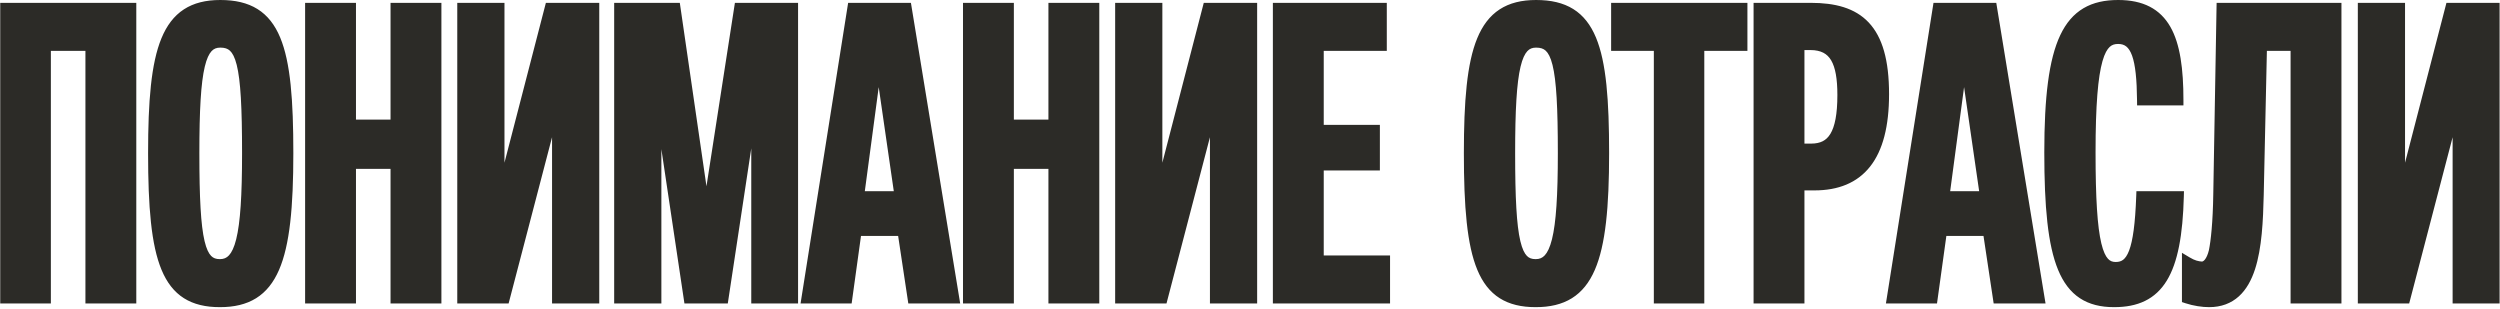
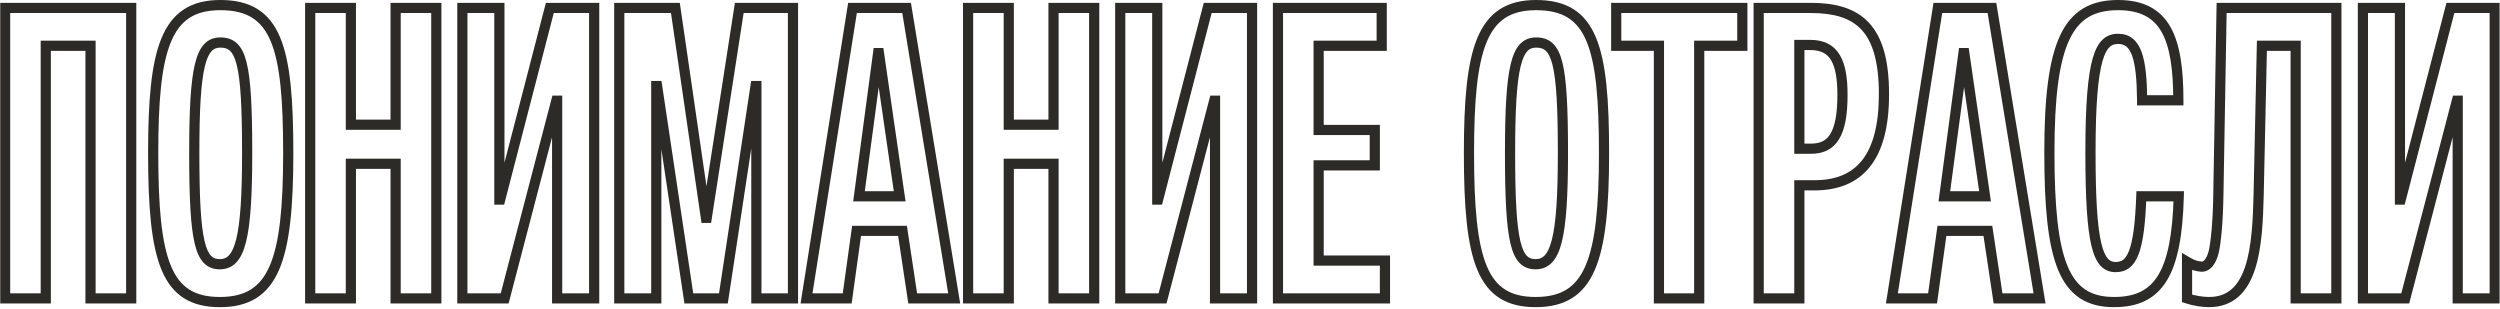
<svg xmlns="http://www.w3.org/2000/svg" width="1271" height="157" viewBox="0 0 1271 157" fill="none">
  <mask id="path-1-outside-1_3_116" maskUnits="userSpaceOnUse" x="-0.029" y="-0.292" width="1271" height="157" fill="black">
    <rect fill="white" x="-0.029" y="-0.292" width="1271" height="157" />
-     <path d="M66.704 151.708H46.022V23.272H23.272V151.708H2.589V4.037H66.704V151.708ZM146.543 77.873C146.543 132.474 139.304 153.57 111.796 153.57C84.289 153.57 77.878 132.474 77.878 77.873C77.878 25.133 84.082 2.589 112.003 2.589C140.752 2.589 146.543 24.099 146.543 77.873ZM125.654 77.873C125.654 31.544 122.758 21.617 112.003 21.617C101.869 21.617 98.767 34.026 98.767 77.873C98.767 123.374 101.662 134.335 111.796 134.335C122.138 134.335 125.654 120.892 125.654 77.873ZM221.821 151.708H201.139V83.25H178.388V151.708H157.706V4.037H178.388V63.395H201.139V4.037H221.821V151.708ZM235.063 151.708V4.037H253.884V101.451H254.297L279.53 4.037H302.073V151.708H283.252V51.193H282.839L256.572 151.708H235.063ZM403.146 151.708H384.532V43.747H384.119L367.78 151.708H350.2L334.068 43.747H333.654V151.708H314.833V4.037H343.375L358.886 110.758H359.3L375.846 4.037H403.146V151.708ZM485.111 151.708H464.015L458.845 117.376H435.474L430.717 151.708H410.035L433.405 4.037H460.913L485.111 151.708ZM457.397 99.796L446.849 26.994H446.435L436.715 99.796H457.397ZM556.292 151.708H535.61V83.25H512.859V151.708H492.177V4.037H512.859V63.395H535.61V4.037H556.292V151.708ZM569.533 151.708V4.037H588.354V101.451H588.768L614 4.037H636.544V151.708H617.723V51.193H617.309L591.043 151.708H569.533ZM704.112 151.708H649.718V4.037H702.457V23.272H670.4V66.084H698.941V84.077H670.4V132.474H704.112V151.708ZM815.484 77.873C815.484 132.474 808.245 153.57 780.738 153.57C753.231 153.57 746.819 132.474 746.819 77.873C746.819 25.133 753.024 2.589 780.945 2.589C809.693 2.589 815.484 24.099 815.484 77.873ZM794.595 77.873C794.595 31.544 791.7 21.617 780.945 21.617C770.811 21.617 767.708 34.026 767.708 77.873C767.708 123.374 770.604 134.335 780.738 134.335C791.079 134.335 794.595 120.892 794.595 77.873ZM863.876 151.708H843.4V23.272H821.684V4.037H885.799V23.272H863.876V151.708ZM957.809 47.883C957.809 79.941 945.399 94.212 922.442 94.212H914.79V151.708H894.107V4.037H920.581C944.572 4.037 957.809 13.965 957.809 47.883ZM936.713 48.297C936.713 31.751 932.783 22.858 920.374 22.858H914.79V75.598H920.788C931.542 75.598 936.713 68.152 936.713 48.297ZM1036.91 151.708H1015.81L1010.64 117.376H987.27L982.513 151.708H961.83L985.201 4.037H1012.71L1036.91 151.708ZM1009.19 99.796L998.645 26.994H998.231L988.511 99.796H1009.19ZM1107.67 99.796C1106.64 138.885 1097.54 153.57 1074.79 153.57C1049.14 153.57 1041.9 132.681 1041.9 77.459C1041.9 21.41 1051.21 2.589 1076.86 2.589C1100.85 2.589 1107.47 19.342 1107.47 50.986H1089.06C1088.85 29.683 1086.16 19.756 1076.86 19.756C1067.76 19.756 1062.79 28.856 1062.79 77.459C1062.79 124.615 1066.52 135.783 1075.62 135.783C1083.89 135.783 1087.61 127.924 1088.65 99.796H1107.67ZM1129.47 4.037H1187.8V151.708H1167.11V23.272H1149.95L1148.29 98.969C1147.67 125.235 1145.81 153.57 1123.06 153.57C1119.96 153.57 1115.62 152.949 1111.89 151.708V133.094C1115 134.956 1117.06 135.369 1119.34 135.576C1122.03 135.576 1124.3 132.888 1125.54 127.717C1126.58 122.753 1127.61 113.033 1127.82 98.762L1129.47 4.037ZM1201.31 151.708V4.037H1220.13V101.451H1220.55L1245.78 4.037H1268.32V151.708H1249.5V51.193H1249.09L1222.82 151.708H1201.31Z" />
  </mask>
-   <path d="M66.704 151.708H46.022V23.272H23.272V151.708H2.589V4.037H66.704V151.708ZM146.543 77.873C146.543 132.474 139.304 153.57 111.796 153.57C84.289 153.57 77.878 132.474 77.878 77.873C77.878 25.133 84.082 2.589 112.003 2.589C140.752 2.589 146.543 24.099 146.543 77.873ZM125.654 77.873C125.654 31.544 122.758 21.617 112.003 21.617C101.869 21.617 98.767 34.026 98.767 77.873C98.767 123.374 101.662 134.335 111.796 134.335C122.138 134.335 125.654 120.892 125.654 77.873ZM221.821 151.708H201.139V83.25H178.388V151.708H157.706V4.037H178.388V63.395H201.139V4.037H221.821V151.708ZM235.063 151.708V4.037H253.884V101.451H254.297L279.53 4.037H302.073V151.708H283.252V51.193H282.839L256.572 151.708H235.063ZM403.146 151.708H384.532V43.747H384.119L367.78 151.708H350.2L334.068 43.747H333.654V151.708H314.833V4.037H343.375L358.886 110.758H359.3L375.846 4.037H403.146V151.708ZM485.111 151.708H464.015L458.845 117.376H435.474L430.717 151.708H410.035L433.405 4.037H460.913L485.111 151.708ZM457.397 99.796L446.849 26.994H446.435L436.715 99.796H457.397ZM556.292 151.708H535.61V83.25H512.859V151.708H492.177V4.037H512.859V63.395H535.61V4.037H556.292V151.708ZM569.533 151.708V4.037H588.354V101.451H588.768L614 4.037H636.544V151.708H617.723V51.193H617.309L591.043 151.708H569.533ZM704.112 151.708H649.718V4.037H702.457V23.272H670.4V66.084H698.941V84.077H670.4V132.474H704.112V151.708ZM815.484 77.873C815.484 132.474 808.245 153.57 780.738 153.57C753.231 153.57 746.819 132.474 746.819 77.873C746.819 25.133 753.024 2.589 780.945 2.589C809.693 2.589 815.484 24.099 815.484 77.873ZM794.595 77.873C794.595 31.544 791.7 21.617 780.945 21.617C770.811 21.617 767.708 34.026 767.708 77.873C767.708 123.374 770.604 134.335 780.738 134.335C791.079 134.335 794.595 120.892 794.595 77.873ZM863.876 151.708H843.4V23.272H821.684V4.037H885.799V23.272H863.876V151.708ZM957.809 47.883C957.809 79.941 945.399 94.212 922.442 94.212H914.79V151.708H894.107V4.037H920.581C944.572 4.037 957.809 13.965 957.809 47.883ZM936.713 48.297C936.713 31.751 932.783 22.858 920.374 22.858H914.79V75.598H920.788C931.542 75.598 936.713 68.152 936.713 48.297ZM1036.91 151.708H1015.81L1010.64 117.376H987.27L982.513 151.708H961.83L985.201 4.037H1012.71L1036.91 151.708ZM1009.19 99.796L998.645 26.994H998.231L988.511 99.796H1009.19ZM1107.67 99.796C1106.64 138.885 1097.54 153.57 1074.79 153.57C1049.14 153.57 1041.9 132.681 1041.9 77.459C1041.9 21.41 1051.21 2.589 1076.86 2.589C1100.85 2.589 1107.47 19.342 1107.47 50.986H1089.06C1088.85 29.683 1086.16 19.756 1076.86 19.756C1067.76 19.756 1062.79 28.856 1062.79 77.459C1062.79 124.615 1066.52 135.783 1075.62 135.783C1083.89 135.783 1087.61 127.924 1088.65 99.796H1107.67ZM1129.47 4.037H1187.8V151.708H1167.11V23.272H1149.95L1148.29 98.969C1147.67 125.235 1145.81 153.57 1123.06 153.57C1119.96 153.57 1115.62 152.949 1111.89 151.708V133.094C1115 134.956 1117.06 135.369 1119.34 135.576C1122.03 135.576 1124.3 132.888 1125.54 127.717C1126.58 122.753 1127.61 113.033 1127.82 98.762L1129.47 4.037ZM1201.31 151.708V4.037H1220.13V101.451H1220.55L1245.78 4.037H1268.32V151.708H1249.5V51.193H1249.09L1222.82 151.708H1201.31Z" fill="#2C2B27" />
  <path d="M66.704 151.708V154.298H69.294V151.708H66.704ZM46.022 151.708H43.433V154.298H46.022V151.708ZM46.022 23.272H48.611V20.682H46.022V23.272ZM23.272 23.272V20.682H20.682V23.272H23.272ZM23.272 151.708V154.298H25.861V151.708H23.272ZM2.589 151.708H1.43051e-06V154.298H2.589V151.708ZM2.589 4.037V1.448H1.43051e-06V4.037H2.589ZM66.704 4.037H69.294V1.448H66.704V4.037ZM66.704 151.708V149.119H46.022V151.708V154.298H66.704V151.708ZM46.022 151.708H48.611V23.272H46.022H43.433V151.708H46.022ZM46.022 23.272V20.682H23.272V23.272V25.861H46.022V23.272ZM23.272 23.272H20.682V151.708H23.272H25.861V23.272H23.272ZM23.272 151.708V149.119H2.589V151.708V154.298H23.272V151.708ZM2.589 151.708H5.179V4.037H2.589H1.43051e-06V151.708H2.589ZM2.589 4.037V6.626H66.704V4.037V1.448H2.589V4.037ZM66.704 4.037H64.115V151.708H66.704H69.294V4.037H66.704ZM146.543 77.873H143.953C143.953 105.206 142.117 123.621 137.109 135.166C134.643 140.852 131.464 144.731 127.462 147.222C123.443 149.724 118.349 150.98 111.796 150.98V153.57V156.159C118.997 156.159 125.124 154.778 130.199 151.619C135.291 148.448 139.078 143.64 141.86 137.227C147.349 124.574 149.132 105.14 149.132 77.873H146.543ZM111.796 153.57V150.98C105.242 150.98 100.21 149.724 96.278 147.233C92.362 144.753 89.281 140.888 86.912 135.201C82.097 123.645 80.467 105.224 80.467 77.873H77.878H75.288C75.288 105.122 76.864 124.55 82.132 137.193C84.803 143.605 88.483 148.426 93.506 151.608C98.512 154.779 104.597 156.159 111.796 156.159V153.57ZM77.878 77.873H80.467C80.467 51.458 82.044 33.132 86.864 21.441C89.239 15.679 92.342 11.688 96.306 9.105C100.278 6.516 105.368 5.179 112.003 5.179V2.589V1.43051e-05C104.678 1.43051e-05 98.522 1.48 93.478 4.766C88.426 8.059 84.742 13 82.076 19.467C76.813 32.233 75.288 51.548 75.288 77.873H77.878ZM112.003 2.589V5.179C118.879 5.179 124.11 6.466 128.159 8.988C132.185 11.496 135.298 15.384 137.663 21.062C142.476 32.612 143.953 50.919 143.953 77.873H146.543H149.132C149.132 51.053 147.714 31.718 142.444 19.07C139.768 12.648 136.043 7.798 130.897 4.593C125.775 1.402 119.501 1.43051e-05 112.003 1.43051e-05V2.589ZM125.654 77.873H128.243C128.243 54.775 127.533 40.381 125.373 31.744C124.288 27.403 122.754 24.145 120.434 21.994C118.025 19.759 115.113 19.028 112.003 19.028V21.617V24.206C114.271 24.206 115.754 24.716 116.912 25.791C118.161 26.948 119.367 29.068 120.349 33C122.327 40.908 123.064 54.642 123.064 77.873H125.654ZM112.003 21.617V19.028C108.859 19.028 106.038 20.028 103.762 22.479C101.601 24.807 100.128 28.238 99.066 32.703C96.942 41.626 96.177 55.987 96.177 77.873H98.767H101.356C101.356 55.913 102.142 42.145 104.104 33.902C105.083 29.784 106.286 27.372 107.557 26.003C108.713 24.758 110.08 24.206 112.003 24.206V21.617ZM98.767 77.873H96.177C96.177 100.571 96.89 114.991 98.961 123.762C99.999 128.155 101.453 131.487 103.632 133.72C105.925 136.07 108.739 136.925 111.796 136.925V134.335V131.746C109.787 131.746 108.438 131.231 107.338 130.103C106.124 128.859 104.954 126.606 104.001 122.572C102.091 114.486 101.356 100.675 101.356 77.873H98.767ZM111.796 134.335V136.925C115.033 136.925 117.907 135.833 120.227 133.319C122.44 130.922 123.986 127.408 125.116 122.861C127.374 113.775 128.243 99.36 128.243 77.873H125.654H123.064C123.064 99.404 122.175 113.221 120.09 121.612C119.049 125.803 117.777 128.338 116.422 129.806C115.174 131.158 113.73 131.746 111.796 131.746V134.335ZM221.821 151.708V154.298H224.411V151.708H221.821ZM201.139 151.708H198.55V154.298H201.139V151.708ZM201.139 83.25H203.728V80.661H201.139V83.25ZM178.388 83.25V80.661H175.799V83.25H178.388ZM178.388 151.708V154.298H180.978V151.708H178.388ZM157.706 151.708H155.117V154.298H157.706V151.708ZM157.706 4.037V1.448H155.117V4.037H157.706ZM178.388 4.037H180.978V1.448H178.388V4.037ZM178.388 63.395H175.799V65.984H178.388V63.395ZM201.139 63.395V65.984H203.728V63.395H201.139ZM201.139 4.037V1.448H198.55V4.037H201.139ZM221.821 4.037H224.411V1.448H221.821V4.037ZM221.821 151.708V149.119H201.139V151.708V154.298H221.821V151.708ZM201.139 151.708H203.728V83.25H201.139H198.55V151.708H201.139ZM201.139 83.25V80.661H178.388V83.25V85.839H201.139V83.25ZM178.388 83.25H175.799V151.708H178.388H180.978V83.25H178.388ZM178.388 151.708V149.119H157.706V151.708V154.298H178.388V151.708ZM157.706 151.708H160.296V4.037H157.706H155.117V151.708H157.706ZM157.706 4.037V6.626H178.388V4.037V1.448H157.706V4.037ZM178.388 4.037H175.799V63.395H178.388H180.978V4.037H178.388ZM178.388 63.395V65.984H201.139V63.395V60.806H178.388V63.395ZM201.139 63.395H203.728V4.037H201.139H198.55V63.395H201.139ZM201.139 4.037V6.626H221.821V4.037V1.448H201.139V4.037ZM221.821 4.037H219.232V151.708H221.821H224.411V4.037H221.821ZM235.063 151.708H232.473V154.298H235.063V151.708ZM235.063 4.037V1.448H232.473V4.037H235.063ZM253.884 4.037H256.473V1.448H253.884V4.037ZM253.884 101.451H251.294V104.04H253.884V101.451ZM254.297 101.451V104.04H256.301L256.804 102.1L254.297 101.451ZM279.53 4.037V1.448H277.525L277.023 3.388L279.53 4.037ZM302.073 4.037H304.663V1.448H302.073V4.037ZM302.073 151.708V154.298H304.663V151.708H302.073ZM283.252 151.708H280.663V154.298H283.252V151.708ZM283.252 51.193H285.842V48.603H283.252V51.193ZM282.839 51.193V48.603H280.839L280.333 50.538L282.839 51.193ZM256.572 151.708V154.298H258.572L259.077 152.363L256.572 151.708ZM235.063 151.708H237.652V4.037H235.063H232.473V151.708H235.063ZM235.063 4.037V6.626H253.884V4.037V1.448H235.063V4.037ZM253.884 4.037H251.294V101.451H253.884H256.473V4.037H253.884ZM253.884 101.451V104.04H254.297V101.451V98.861H253.884V101.451ZM254.297 101.451L256.804 102.1L282.036 4.686L279.53 4.037L277.023 3.388L251.791 100.801L254.297 101.451ZM279.53 4.037V6.626H302.073V4.037V1.448H279.53V4.037ZM302.073 4.037H299.484V151.708H302.073H304.663V4.037H302.073ZM302.073 151.708V149.119H283.252V151.708V154.298H302.073V151.708ZM283.252 151.708H285.842V51.193H283.252H280.663V151.708H283.252ZM283.252 51.193V48.603H282.839V51.193V53.782H283.252V51.193ZM282.839 51.193L280.333 50.538L254.067 151.054L256.572 151.708L259.077 152.363L285.344 51.847L282.839 51.193ZM256.572 151.708V149.119H235.063V151.708V154.298H256.572V151.708ZM403.146 151.708V154.298H405.736V151.708H403.146ZM384.532 151.708H381.943V154.298H384.532V151.708ZM384.532 43.747H387.122V41.158H384.532V43.747ZM384.119 43.747V41.158H381.892L381.559 43.36L384.119 43.747ZM367.78 151.708V154.298H370.007L370.34 152.096L367.78 151.708ZM350.2 151.708L347.639 152.091L347.969 154.298H350.2V151.708ZM334.068 43.747L336.629 43.364L336.299 41.158H334.068V43.747ZM333.654 43.747V41.158H331.065V43.747H333.654ZM333.654 151.708V154.298H336.243V151.708H333.654ZM314.833 151.708H312.244V154.298H314.833V151.708ZM314.833 4.037V1.448H312.244V4.037H314.833ZM343.375 4.037L345.937 3.665L345.615 1.448H343.375V4.037ZM358.886 110.758L356.324 111.13L356.646 113.347H358.886V110.758ZM359.3 110.758V113.347H361.519L361.859 111.154L359.3 110.758ZM375.846 4.037V1.448H373.627L373.287 3.64L375.846 4.037ZM403.146 4.037H405.736V1.448H403.146V4.037ZM403.146 151.708V149.119H384.532V151.708V154.298H403.146V151.708ZM384.532 151.708H387.122V43.747H384.532H381.943V151.708H384.532ZM384.532 43.747V41.158H384.119V43.747V46.336H384.532V43.747ZM384.119 43.747L381.559 43.36L365.22 151.321L367.78 151.708L370.34 152.096L386.679 44.135L384.119 43.747ZM367.78 151.708V149.119H350.2V151.708V154.298H367.78V151.708ZM350.2 151.708L352.761 151.326L336.629 43.364L334.068 43.747L331.507 44.13L347.639 152.091L350.2 151.708ZM334.068 43.747V41.158H333.654V43.747V46.336H334.068V43.747ZM333.654 43.747H331.065V151.708H333.654H336.243V43.747H333.654ZM333.654 151.708V149.119H314.833V151.708V154.298H333.654V151.708ZM314.833 151.708H317.422V4.037H314.833H312.244V151.708H314.833ZM314.833 4.037V6.626H343.375V4.037V1.448H314.833V4.037ZM343.375 4.037L340.812 4.41L356.324 111.13L358.886 110.758L361.449 110.385L345.937 3.665L343.375 4.037ZM358.886 110.758V113.347H359.3V110.758V108.168H358.886V110.758ZM359.3 110.758L361.859 111.154L378.405 4.434L375.846 4.037L373.287 3.64L356.741 110.361L359.3 110.758ZM375.846 4.037V6.626H403.146V4.037V1.448H375.846V4.037ZM403.146 4.037H400.557V151.708H403.146H405.736V4.037H403.146ZM485.111 151.708V154.298H488.159L487.666 151.29L485.111 151.708ZM464.015 151.708L461.455 152.094L461.787 154.298H464.015V151.708ZM458.845 117.376L461.405 116.99L461.073 114.787H458.845V117.376ZM435.474 117.376V114.787H433.218L432.909 117.02L435.474 117.376ZM430.717 151.708V154.298H432.972L433.282 152.064L430.717 151.708ZM410.035 151.708L407.477 151.304L407.003 154.298H410.035V151.708ZM433.405 4.037V1.448H431.194L430.848 3.632L433.405 4.037ZM460.913 4.037L463.468 3.618L463.112 1.448H460.913V4.037ZM457.397 99.796V102.385H460.388L459.959 99.425L457.397 99.796ZM446.849 26.994L449.411 26.623L449.09 24.405H446.849V26.994ZM446.435 26.994V24.405H444.169L443.869 26.652L446.435 26.994ZM436.715 99.796L434.148 99.453L433.757 102.385H436.715V99.796ZM485.111 151.708V149.119H464.015V151.708V154.298H485.111V151.708ZM464.015 151.708L466.576 151.323L461.405 116.99L458.845 117.376L456.284 117.761L461.455 152.094L464.015 151.708ZM458.845 117.376V114.787H435.474V117.376V119.965H458.845V117.376ZM435.474 117.376L432.909 117.02L428.152 151.353L430.717 151.708L433.282 152.064L438.039 117.731L435.474 117.376ZM430.717 151.708V149.119H410.035V151.708V154.298H430.717V151.708ZM410.035 151.708L412.592 152.113L435.963 4.442L433.405 4.037L430.848 3.632L407.477 151.304L410.035 151.708ZM433.405 4.037V6.626H460.913V4.037V1.448H433.405V4.037ZM460.913 4.037L458.358 4.456L482.556 152.127L485.111 151.708L487.666 151.29L463.468 3.618L460.913 4.037ZM457.397 99.796L459.959 99.425L449.411 26.623L446.849 26.994L444.286 27.366L454.834 100.167L457.397 99.796ZM446.849 26.994V24.405H446.435V26.994V29.584H446.849V26.994ZM446.435 26.994L443.869 26.652L434.148 99.453L436.715 99.796L439.281 100.139L449.002 27.337L446.435 26.994ZM436.715 99.796V102.385H457.397V99.796V97.207H436.715V99.796ZM556.292 151.708V154.298H558.881V151.708H556.292ZM535.61 151.708H533.02V154.298H535.61V151.708ZM535.61 83.25H538.199V80.661H535.61V83.25ZM512.859 83.25V80.661H510.27V83.25H512.859ZM512.859 151.708V154.298H515.449V151.708H512.859ZM492.177 151.708H489.588V154.298H492.177V151.708ZM492.177 4.037V1.448H489.588V4.037H492.177ZM512.859 4.037H515.449V1.448H512.859V4.037ZM512.859 63.395H510.27V65.984H512.859V63.395ZM535.61 63.395V65.984H538.199V63.395H535.61ZM535.61 4.037V1.448H533.02V4.037H535.61ZM556.292 4.037H558.881V1.448H556.292V4.037ZM556.292 151.708V149.119H535.61V151.708V154.298H556.292V151.708ZM535.61 151.708H538.199V83.25H535.61H533.02V151.708H535.61ZM535.61 83.25V80.661H512.859V83.25V85.839H535.61V83.25ZM512.859 83.25H510.27V151.708H512.859H515.449V83.25H512.859ZM512.859 151.708V149.119H492.177V151.708V154.298H512.859V151.708ZM492.177 151.708H494.766V4.037H492.177H489.588V151.708H492.177ZM492.177 4.037V6.626H512.859V4.037V1.448H492.177V4.037ZM512.859 4.037H510.27V63.395H512.859H515.449V4.037H512.859ZM512.859 63.395V65.984H535.61V63.395V60.806H512.859V63.395ZM535.61 63.395H538.199V4.037H535.61H533.02V63.395H535.61ZM535.61 4.037V6.626H556.292V4.037V1.448H535.61V4.037ZM556.292 4.037H553.703V151.708H556.292H558.881V4.037H556.292ZM569.534 151.708H566.944V154.298H569.534V151.708ZM569.534 4.037V1.448H566.944V4.037H569.534ZM588.354 4.037H590.944V1.448H588.354V4.037ZM588.354 101.451H585.765V104.04H588.354V101.451ZM588.768 101.451V104.04H590.772L591.275 102.1L588.768 101.451ZM614 4.037V1.448H611.996L611.494 3.388L614 4.037ZM636.544 4.037H639.133V1.448H636.544V4.037ZM636.544 151.708V154.298H639.133V151.708H636.544ZM617.723 151.708H615.134V154.298H617.723V151.708ZM617.723 51.193H620.312V48.603H617.723V51.193ZM617.31 51.193V48.603H615.31L614.804 50.538L617.31 51.193ZM591.043 151.708V154.298H593.043L593.548 152.363L591.043 151.708ZM569.534 151.708H572.123V4.037H569.534H566.944V151.708H569.534ZM569.534 4.037V6.626H588.354V4.037V1.448H569.534V4.037ZM588.354 4.037H585.765V101.451H588.354H590.944V4.037H588.354ZM588.354 101.451V104.04H588.768V101.451V98.861H588.354V101.451ZM588.768 101.451L591.275 102.1L616.507 4.686L614 4.037L611.494 3.388L586.261 100.801L588.768 101.451ZM614 4.037V6.626H636.544V4.037V1.448H614V4.037ZM636.544 4.037H633.955V151.708H636.544H639.133V4.037H636.544ZM636.544 151.708V149.119H617.723V151.708V154.298H636.544V151.708ZM617.723 151.708H620.312V51.193H617.723H615.134V151.708H617.723ZM617.723 51.193V48.603H617.31V51.193V53.782H617.723V51.193ZM617.31 51.193L614.804 50.538L588.538 151.054L591.043 151.708L593.548 152.363L619.815 51.847L617.31 51.193ZM591.043 151.708V149.119H569.534V151.708V154.298H591.043V151.708ZM704.112 151.708V154.298H706.701V151.708H704.112ZM649.718 151.708H647.128V154.298H649.718V151.708ZM649.718 4.037V1.448H647.128V4.037H649.718ZM702.457 4.037H705.047V1.448H702.457V4.037ZM702.457 23.272V25.861H705.047V23.272H702.457ZM670.4 23.272V20.682H667.81V23.272H670.4ZM670.4 66.084H667.81V68.673H670.4V66.084ZM698.941 66.084H701.531V63.495H698.941V66.084ZM698.941 84.077V86.667H701.531V84.077H698.941ZM670.4 84.077V81.488H667.81V84.077H670.4ZM670.4 132.474H667.81V135.063H670.4V132.474ZM704.112 132.474H706.701V129.885H704.112V132.474ZM704.112 151.708V149.119H649.718V151.708V154.298H704.112V151.708ZM649.718 151.708H652.307V4.037H649.718H647.128V151.708H649.718ZM649.718 4.037V6.626H702.457V4.037V1.448H649.718V4.037ZM702.457 4.037H699.868V23.272H702.457H705.047V4.037H702.457ZM702.457 23.272V20.682H670.4V23.272V25.861H702.457V23.272ZM670.4 23.272H667.81V66.084H670.4H672.989V23.272H670.4ZM670.4 66.084V68.673H698.941V66.084V63.495H670.4V66.084ZM698.941 66.084H696.352V84.077H698.941H701.531V66.084H698.941ZM698.941 84.077V81.488H670.4V84.077V86.667H698.941V84.077ZM670.4 84.077H667.81V132.474H670.4H672.989V84.077H670.4ZM670.4 132.474V135.063H704.112V132.474V129.885H670.4V132.474ZM704.112 132.474H701.523V151.708H704.112H706.701V132.474H704.112ZM815.484 77.873H812.895C812.895 105.206 811.059 123.621 806.051 135.166C803.585 140.852 800.405 144.731 796.403 147.222C792.384 149.724 787.291 150.98 780.738 150.98V153.57V156.159C787.939 156.159 794.066 154.778 799.14 151.619C804.232 148.448 808.02 143.64 810.802 137.227C816.29 124.574 818.074 105.14 818.074 77.873H815.484ZM780.738 153.57V150.98C774.184 150.98 769.152 149.724 765.219 147.233C761.304 144.753 758.223 140.888 755.853 135.201C751.039 123.645 749.408 105.224 749.408 77.873H746.819H744.23C744.23 105.122 745.805 124.55 751.073 137.193C753.745 143.605 757.425 148.426 762.448 151.608C767.454 154.779 773.539 156.159 780.738 156.159V153.57ZM746.819 77.873H749.408C749.408 51.458 750.986 33.132 755.805 21.441C758.181 15.679 761.284 11.688 765.247 9.105C769.22 6.516 774.31 5.179 780.945 5.179V2.589V1.43051e-05C773.62 1.43051e-05 767.463 1.48 762.42 4.766C757.367 8.059 753.684 13 751.018 19.467C745.755 32.233 744.23 51.548 744.23 77.873H746.819ZM780.945 2.589V5.179C787.821 5.179 793.051 6.466 797.101 8.988C801.126 11.496 804.239 15.384 806.605 21.062C811.417 32.612 812.895 50.919 812.895 77.873H815.484H818.074C818.074 51.053 816.655 31.718 811.385 19.07C808.71 12.648 804.985 7.798 799.839 4.593C794.717 1.402 788.443 1.43051e-05 780.945 1.43051e-05V2.589ZM794.595 77.873H797.184C797.184 54.775 796.474 40.381 794.315 31.744C793.23 27.403 791.695 24.145 789.376 21.994C786.966 19.759 784.055 19.028 780.945 19.028V21.617V24.206C783.213 24.206 784.696 24.716 785.854 25.791C787.102 26.948 788.308 29.068 789.291 33C791.268 40.908 792.006 54.642 792.006 77.873H794.595ZM780.945 21.617V19.028C777.801 19.028 774.98 20.028 772.704 22.479C770.542 24.807 769.07 28.238 768.007 32.703C765.884 41.626 765.119 55.987 765.119 77.873H767.708H770.298C770.298 55.913 771.084 42.145 773.045 33.902C774.025 29.784 775.228 27.372 776.499 26.003C777.655 24.758 779.022 24.206 780.945 24.206V21.617ZM767.708 77.873H765.119C765.119 100.571 765.831 114.991 767.903 123.762C768.94 128.155 770.394 131.487 772.574 133.72C774.867 136.07 777.68 136.925 780.738 136.925V134.335V131.746C778.729 131.746 777.38 131.231 776.28 130.103C775.066 128.859 773.896 126.606 772.943 122.572C771.033 114.486 770.298 100.675 770.298 77.873H767.708ZM780.738 134.335V136.925C783.975 136.925 786.848 135.833 789.169 133.319C791.381 130.922 792.927 127.408 794.057 122.861C796.315 113.775 797.184 99.36 797.184 77.873H794.595H792.006C792.006 99.404 791.117 113.221 789.032 121.612C787.99 125.803 786.718 128.338 785.363 129.806C784.116 131.158 782.672 131.746 780.738 131.746V134.335ZM863.876 151.708V154.298H866.465V151.708H863.876ZM843.4 151.708H840.811V154.298H843.4V151.708ZM843.4 23.272H845.99V20.682H843.4V23.272ZM821.684 23.272H819.095V25.861H821.684V23.272ZM821.684 4.037V1.448H819.095V4.037H821.684ZM885.799 4.037H888.388V1.448H885.799V4.037ZM885.799 23.272V25.861H888.388V23.272H885.799ZM863.876 23.272V20.682H861.286V23.272H863.876ZM863.876 151.708V149.119H843.4V151.708V154.298H863.876V151.708ZM843.4 151.708H845.99V23.272H843.4H840.811V151.708H843.4ZM843.4 23.272V20.682H821.684V23.272V25.861H843.4V23.272ZM821.684 23.272H824.273V4.037H821.684H819.095V23.272H821.684ZM821.684 4.037V6.626H885.799V4.037V1.448H821.684V4.037ZM885.799 4.037H883.21V23.272H885.799H888.388V4.037H885.799ZM885.799 23.272V20.682H863.876V23.272V25.861H885.799V23.272ZM863.876 23.272H861.286V151.708H863.876H866.465V23.272H863.876ZM914.79 94.212V91.622H912.2V94.212H914.79ZM914.79 151.708V154.298H917.379V151.708H914.79ZM894.107 151.708H891.518V154.298H894.107V151.708ZM894.107 4.037V1.448H891.518V4.037H894.107ZM914.79 22.858V20.269H912.2V22.858H914.79ZM914.79 75.598H912.2V78.187H914.79V75.598ZM957.809 47.883H955.219C955.219 63.652 952.155 74.549 946.701 81.466C941.343 88.262 933.351 91.622 922.442 91.622V94.212V96.801C934.491 96.801 944.182 93.026 950.768 84.672C957.258 76.44 960.398 64.172 960.398 47.883H957.809ZM922.442 94.212V91.622H914.79V94.212V96.801H922.442V94.212ZM914.79 94.212H912.2V151.708H914.79H917.379V94.212H914.79ZM914.79 151.708V149.119H894.107V151.708V154.298H914.79V151.708ZM894.107 151.708H896.697V4.037H894.107H891.518V151.708H894.107ZM894.107 4.037V6.626H920.581V4.037V1.448H894.107V4.037ZM920.581 4.037V6.626C932.289 6.626 940.716 9.059 946.303 15.013C951.938 21.017 955.219 31.162 955.219 47.883H957.809H960.398C960.398 30.686 957.061 18.908 950.08 11.469C943.051 3.979 932.863 1.448 920.581 1.448V4.037ZM936.713 48.297H939.302C939.302 39.939 938.333 32.979 935.427 28.056C933.937 25.534 931.939 23.543 929.351 22.206C926.784 20.879 923.781 20.269 920.374 20.269V22.858V25.447C923.171 25.447 925.313 25.948 926.973 26.806C928.612 27.653 929.923 28.92 930.967 30.689C933.128 34.349 934.124 40.11 934.124 48.297H936.713ZM920.374 22.858V20.269H914.79V22.858V25.447H920.374V22.858ZM914.79 22.858H912.2V75.598H914.79H917.379V22.858H914.79ZM914.79 75.598V78.187H920.788V75.598V73.008H914.79V75.598ZM920.788 75.598V78.187C923.77 78.187 926.533 77.671 928.98 76.436C931.449 75.189 933.451 73.283 934.997 70.737C938.017 65.762 939.302 58.334 939.302 48.297H936.713H934.124C934.124 58.115 932.823 64.338 930.57 68.049C929.479 69.846 928.172 71.043 926.646 71.813C925.099 72.594 923.182 73.008 920.788 73.008V75.598ZM1036.91 151.708V154.298H1039.96L1039.46 151.29L1036.91 151.708ZM1015.81 151.708L1013.25 152.094L1013.58 154.298H1015.81V151.708ZM1010.64 117.376L1013.2 116.99L1012.87 114.787H1010.64V117.376ZM987.27 117.376V114.787H985.014L984.705 117.02L987.27 117.376ZM982.513 151.708V154.298H984.768L985.078 152.064L982.513 151.708ZM961.831 151.708L959.273 151.304L958.799 154.298H961.831V151.708ZM985.201 4.037V1.448H982.99L982.644 3.632L985.201 4.037ZM1012.71 4.037L1015.26 3.618L1014.91 1.448H1012.71V4.037ZM1009.19 99.796V102.385H1012.18L1011.76 99.425L1009.19 99.796ZM998.645 26.994L1001.21 26.623L1000.89 24.405H998.645V26.994ZM998.231 26.994V24.405H995.965L995.665 26.652L998.231 26.994ZM988.511 99.796L985.944 99.453L985.553 102.385H988.511V99.796ZM1036.91 151.708V149.119H1015.81V151.708V154.298H1036.91V151.708ZM1015.81 151.708L1018.37 151.323L1013.2 116.99L1010.64 117.376L1008.08 117.761L1013.25 152.094L1015.81 151.708ZM1010.64 117.376V114.787H987.27V117.376V119.965H1010.64V117.376ZM987.27 117.376L984.705 117.02L979.948 151.353L982.513 151.708L985.078 152.064L989.834 117.731L987.27 117.376ZM982.513 151.708V149.119H961.831V151.708V154.298H982.513V151.708ZM961.831 151.708L964.388 152.113L987.759 4.442L985.201 4.037L982.644 3.632L959.273 151.304L961.831 151.708ZM985.201 4.037V6.626H1012.71V4.037V1.448H985.201V4.037ZM1012.71 4.037L1010.15 4.456L1034.35 152.127L1036.91 151.708L1039.46 151.29L1015.26 3.618L1012.71 4.037ZM1009.19 99.796L1011.76 99.425L1001.21 26.623L998.645 26.994L996.082 27.366L1006.63 100.167L1009.19 99.796ZM998.645 26.994V24.405H998.231V26.994V29.584H998.645V26.994ZM998.231 26.994L995.665 26.652L985.944 99.453L988.511 99.796L991.077 100.139L1000.8 27.337L998.231 26.994ZM988.511 99.796V102.385H1009.19V99.796V97.207H988.511V99.796ZM1107.67 99.796L1110.26 99.864L1110.33 97.207H1107.67V99.796ZM1107.47 50.986V53.575H1110.06V50.986H1107.47ZM1089.06 50.986L1086.47 51.011L1086.5 53.575H1089.06V50.986ZM1088.65 99.796V97.207H1086.15L1086.06 99.701L1088.65 99.796ZM1107.67 99.796L1105.09 99.727C1104.57 119.211 1102.03 132.053 1097.17 139.988C1094.78 143.885 1091.83 146.585 1088.24 148.338C1084.63 150.105 1080.21 150.98 1074.79 150.98V153.57V156.159C1080.75 156.159 1086 155.199 1090.52 152.991C1095.07 150.769 1098.72 147.355 1101.58 142.695C1107.21 133.515 1109.74 119.47 1110.26 99.864L1107.67 99.796ZM1074.79 153.57V150.98C1068.73 150.98 1064 149.748 1060.26 147.28C1056.51 144.815 1053.49 140.951 1051.12 135.233C1046.33 123.64 1044.49 105.096 1044.49 77.459H1041.9H1039.32C1039.32 105.044 1041.1 124.555 1046.34 137.212C1048.99 143.619 1052.58 148.428 1057.41 151.606C1062.23 154.78 1068.03 156.159 1074.79 156.159V153.57ZM1041.9 77.459H1044.49C1044.49 49.438 1046.84 31.249 1052.11 20.112C1054.7 14.627 1057.95 10.963 1061.89 8.636C1065.86 6.298 1070.76 5.179 1076.86 5.179V2.589V1.43051e-05C1070.14 1.43051e-05 1064.25 1.233 1059.26 4.175C1054.25 7.13 1050.36 11.674 1047.42 17.9C1041.62 30.186 1039.32 49.431 1039.32 77.459H1041.9ZM1076.86 2.589V5.179C1082.56 5.179 1087.04 6.175 1090.57 8.001C1094.08 9.814 1096.81 12.522 1098.91 16.206C1103.2 23.715 1104.88 35.212 1104.88 50.986H1107.47H1110.06C1110.06 35.116 1108.42 22.414 1103.41 13.636C1100.86 9.176 1097.43 5.718 1092.95 3.401C1088.5 1.098 1083.15 1.43051e-05 1076.86 1.43051e-05V2.589ZM1107.47 50.986V48.397H1089.06V50.986V53.575H1107.47V50.986ZM1089.06 50.986L1091.65 50.961C1091.55 40.314 1090.83 32.104 1088.81 26.501C1087.78 23.657 1086.34 21.283 1084.29 19.625C1082.19 17.932 1079.68 17.166 1076.86 17.166V19.756V22.345C1078.69 22.345 1080 22.82 1081.03 23.654C1082.11 24.523 1083.1 25.963 1083.94 28.263C1085.63 32.95 1086.37 40.355 1086.47 51.011L1089.06 50.986ZM1076.86 19.756V17.166C1074.1 17.166 1071.4 17.876 1069.06 20.035C1066.82 22.108 1065.17 25.285 1063.92 29.672C1061.43 38.411 1060.2 53.171 1060.2 77.459H1062.79H1065.38C1065.38 53.144 1066.64 39.053 1068.9 31.09C1070.03 27.127 1071.33 24.991 1072.58 23.839C1073.73 22.772 1075.06 22.345 1076.86 22.345V19.756ZM1062.79 77.459H1060.2C1060.2 101.013 1061.13 115.882 1063.27 124.904C1064.35 129.413 1065.8 132.786 1067.86 135.047C1070.05 137.442 1072.72 138.372 1075.62 138.372V135.783V133.194C1073.96 133.194 1072.76 132.728 1071.69 131.555C1070.49 130.249 1069.31 127.882 1068.31 123.705C1066.32 115.353 1065.38 101.061 1065.38 77.459H1062.79ZM1075.62 135.783V138.372C1078.12 138.372 1080.5 137.767 1082.58 136.168C1084.61 134.602 1086.12 132.269 1087.27 129.262C1089.53 123.338 1090.72 113.949 1091.23 99.891L1088.65 99.796L1086.06 99.701C1085.54 113.771 1084.35 122.376 1082.43 127.413C1081.48 129.887 1080.44 131.277 1079.42 132.063C1078.44 132.817 1077.25 133.194 1075.62 133.194V135.783ZM1088.65 99.796V102.385H1107.67V99.796V97.207H1088.65V99.796ZM1129.47 4.037V1.448H1126.93L1126.88 3.992L1129.47 4.037ZM1187.8 4.037H1190.39V1.448H1187.8V4.037ZM1187.8 151.708V154.298H1190.39V151.708H1187.8ZM1167.11 151.708H1164.53V154.298H1167.11V151.708ZM1167.11 23.272H1169.7V20.682H1167.11V23.272ZM1149.95 23.272V20.682H1147.42L1147.36 23.215L1149.95 23.272ZM1148.29 98.969L1150.88 99.03V99.025L1148.29 98.969ZM1111.89 151.708H1109.3V153.575L1111.07 154.165L1111.89 151.708ZM1111.89 133.094L1113.23 130.874L1109.3 128.521V133.094H1111.89ZM1119.34 135.576L1119.1 138.155L1119.22 138.166H1119.34V135.576ZM1125.54 127.717L1128.06 128.321L1128.07 128.283L1128.08 128.245L1125.54 127.717ZM1127.82 98.762L1125.23 98.717L1125.23 98.724L1127.82 98.762ZM1129.47 4.037V6.626H1187.8V4.037V1.448H1129.47V4.037ZM1187.8 4.037H1185.21V151.708H1187.8H1190.39V4.037H1187.8ZM1187.8 151.708V149.119H1167.11V151.708V154.298H1187.8V151.708ZM1167.11 151.708H1169.7V23.272H1167.11H1164.53V151.708H1167.11ZM1167.11 23.272V20.682H1149.95V23.272V25.861H1167.11V23.272ZM1149.95 23.272L1147.36 23.215L1145.71 98.912L1148.29 98.969L1150.88 99.025L1152.54 23.328L1149.95 23.272ZM1148.29 98.969L1145.71 98.907C1145.39 112.105 1144.76 125.37 1141.52 135.315C1139.9 140.254 1137.71 144.157 1134.78 146.814C1131.9 149.416 1128.16 150.98 1123.06 150.98V153.57V156.159C1129.34 156.159 1134.36 154.182 1138.25 150.651C1142.09 147.174 1144.66 142.351 1146.44 136.923C1149.96 126.135 1150.57 112.099 1150.88 99.03L1148.29 98.969ZM1123.06 153.57V150.98C1120.23 150.98 1116.16 150.402 1112.71 149.252L1111.89 151.708L1111.07 154.165C1115.07 155.496 1119.69 156.159 1123.06 156.159V153.57ZM1111.89 151.708H1114.48V133.094H1111.89H1109.3V151.708H1111.89ZM1111.89 133.094L1110.56 135.315C1114.06 137.412 1116.52 137.92 1119.1 138.155L1119.34 135.576L1119.57 132.998C1117.61 132.819 1115.94 132.5 1113.23 130.874L1111.89 133.094ZM1119.34 135.576V138.166C1121.66 138.166 1123.58 136.974 1125 135.208C1126.39 133.485 1127.39 131.118 1128.06 128.321L1125.54 127.717L1123.03 127.113C1122.46 129.487 1121.7 131.05 1120.97 131.963C1120.27 132.834 1119.71 132.987 1119.34 132.987V135.576ZM1125.54 127.717L1128.08 128.245C1129.16 123.047 1130.2 113.139 1130.41 98.799L1127.82 98.762L1125.23 98.724C1125.02 112.926 1123.99 122.459 1123.01 127.189L1125.54 127.717ZM1127.82 98.762L1130.41 98.807L1132.06 4.082L1129.47 4.037L1126.88 3.992L1125.23 98.717L1127.82 98.762ZM1201.31 151.708H1198.72V154.298H1201.31V151.708ZM1201.31 4.037V1.448H1198.72V4.037H1201.31ZM1220.13 4.037H1222.72V1.448H1220.13V4.037ZM1220.13 101.451H1217.54V104.04H1220.13V101.451ZM1220.55 101.451V104.04H1222.55L1223.05 102.1L1220.55 101.451ZM1245.78 4.037V1.448H1243.77L1243.27 3.388L1245.78 4.037ZM1268.32 4.037H1270.91V1.448H1268.32V4.037ZM1268.32 151.708V154.298H1270.91V151.708H1268.32ZM1249.5 151.708H1246.91V154.298H1249.5V151.708ZM1249.5 51.193H1252.09V48.603H1249.5V51.193ZM1249.09 51.193V48.603H1247.09L1246.58 50.538L1249.09 51.193ZM1222.82 151.708V154.298H1224.82L1225.33 152.363L1222.82 151.708ZM1201.31 151.708H1203.9V4.037H1201.31H1198.72V151.708H1201.31ZM1201.31 4.037V6.626H1220.13V4.037V1.448H1201.31V4.037ZM1220.13 4.037H1217.54V101.451H1220.13H1222.72V4.037H1220.13ZM1220.13 101.451V104.04H1220.55V101.451V98.861H1220.13V101.451ZM1220.55 101.451L1223.05 102.1L1248.29 4.686L1245.78 4.037L1243.27 3.388L1218.04 100.801L1220.55 101.451ZM1245.78 4.037V6.626H1268.32V4.037V1.448H1245.78V4.037ZM1268.32 4.037H1265.73V151.708H1268.32H1270.91V4.037H1268.32ZM1268.32 151.708V149.119H1249.5V151.708V154.298H1268.32V151.708ZM1249.5 151.708H1252.09V51.193H1249.5H1246.91V151.708H1249.5ZM1249.5 51.193V48.603H1249.09V51.193V53.782H1249.5V51.193ZM1249.09 51.193L1246.58 50.538L1220.32 151.054L1222.82 151.708L1225.33 152.363L1251.59 51.847L1249.09 51.193ZM1222.82 151.708V149.119H1201.31V151.708V154.298H1222.82V151.708Z" fill="#2C2B27" mask="url(#path-1-outside-1_3_116)" />
</svg>